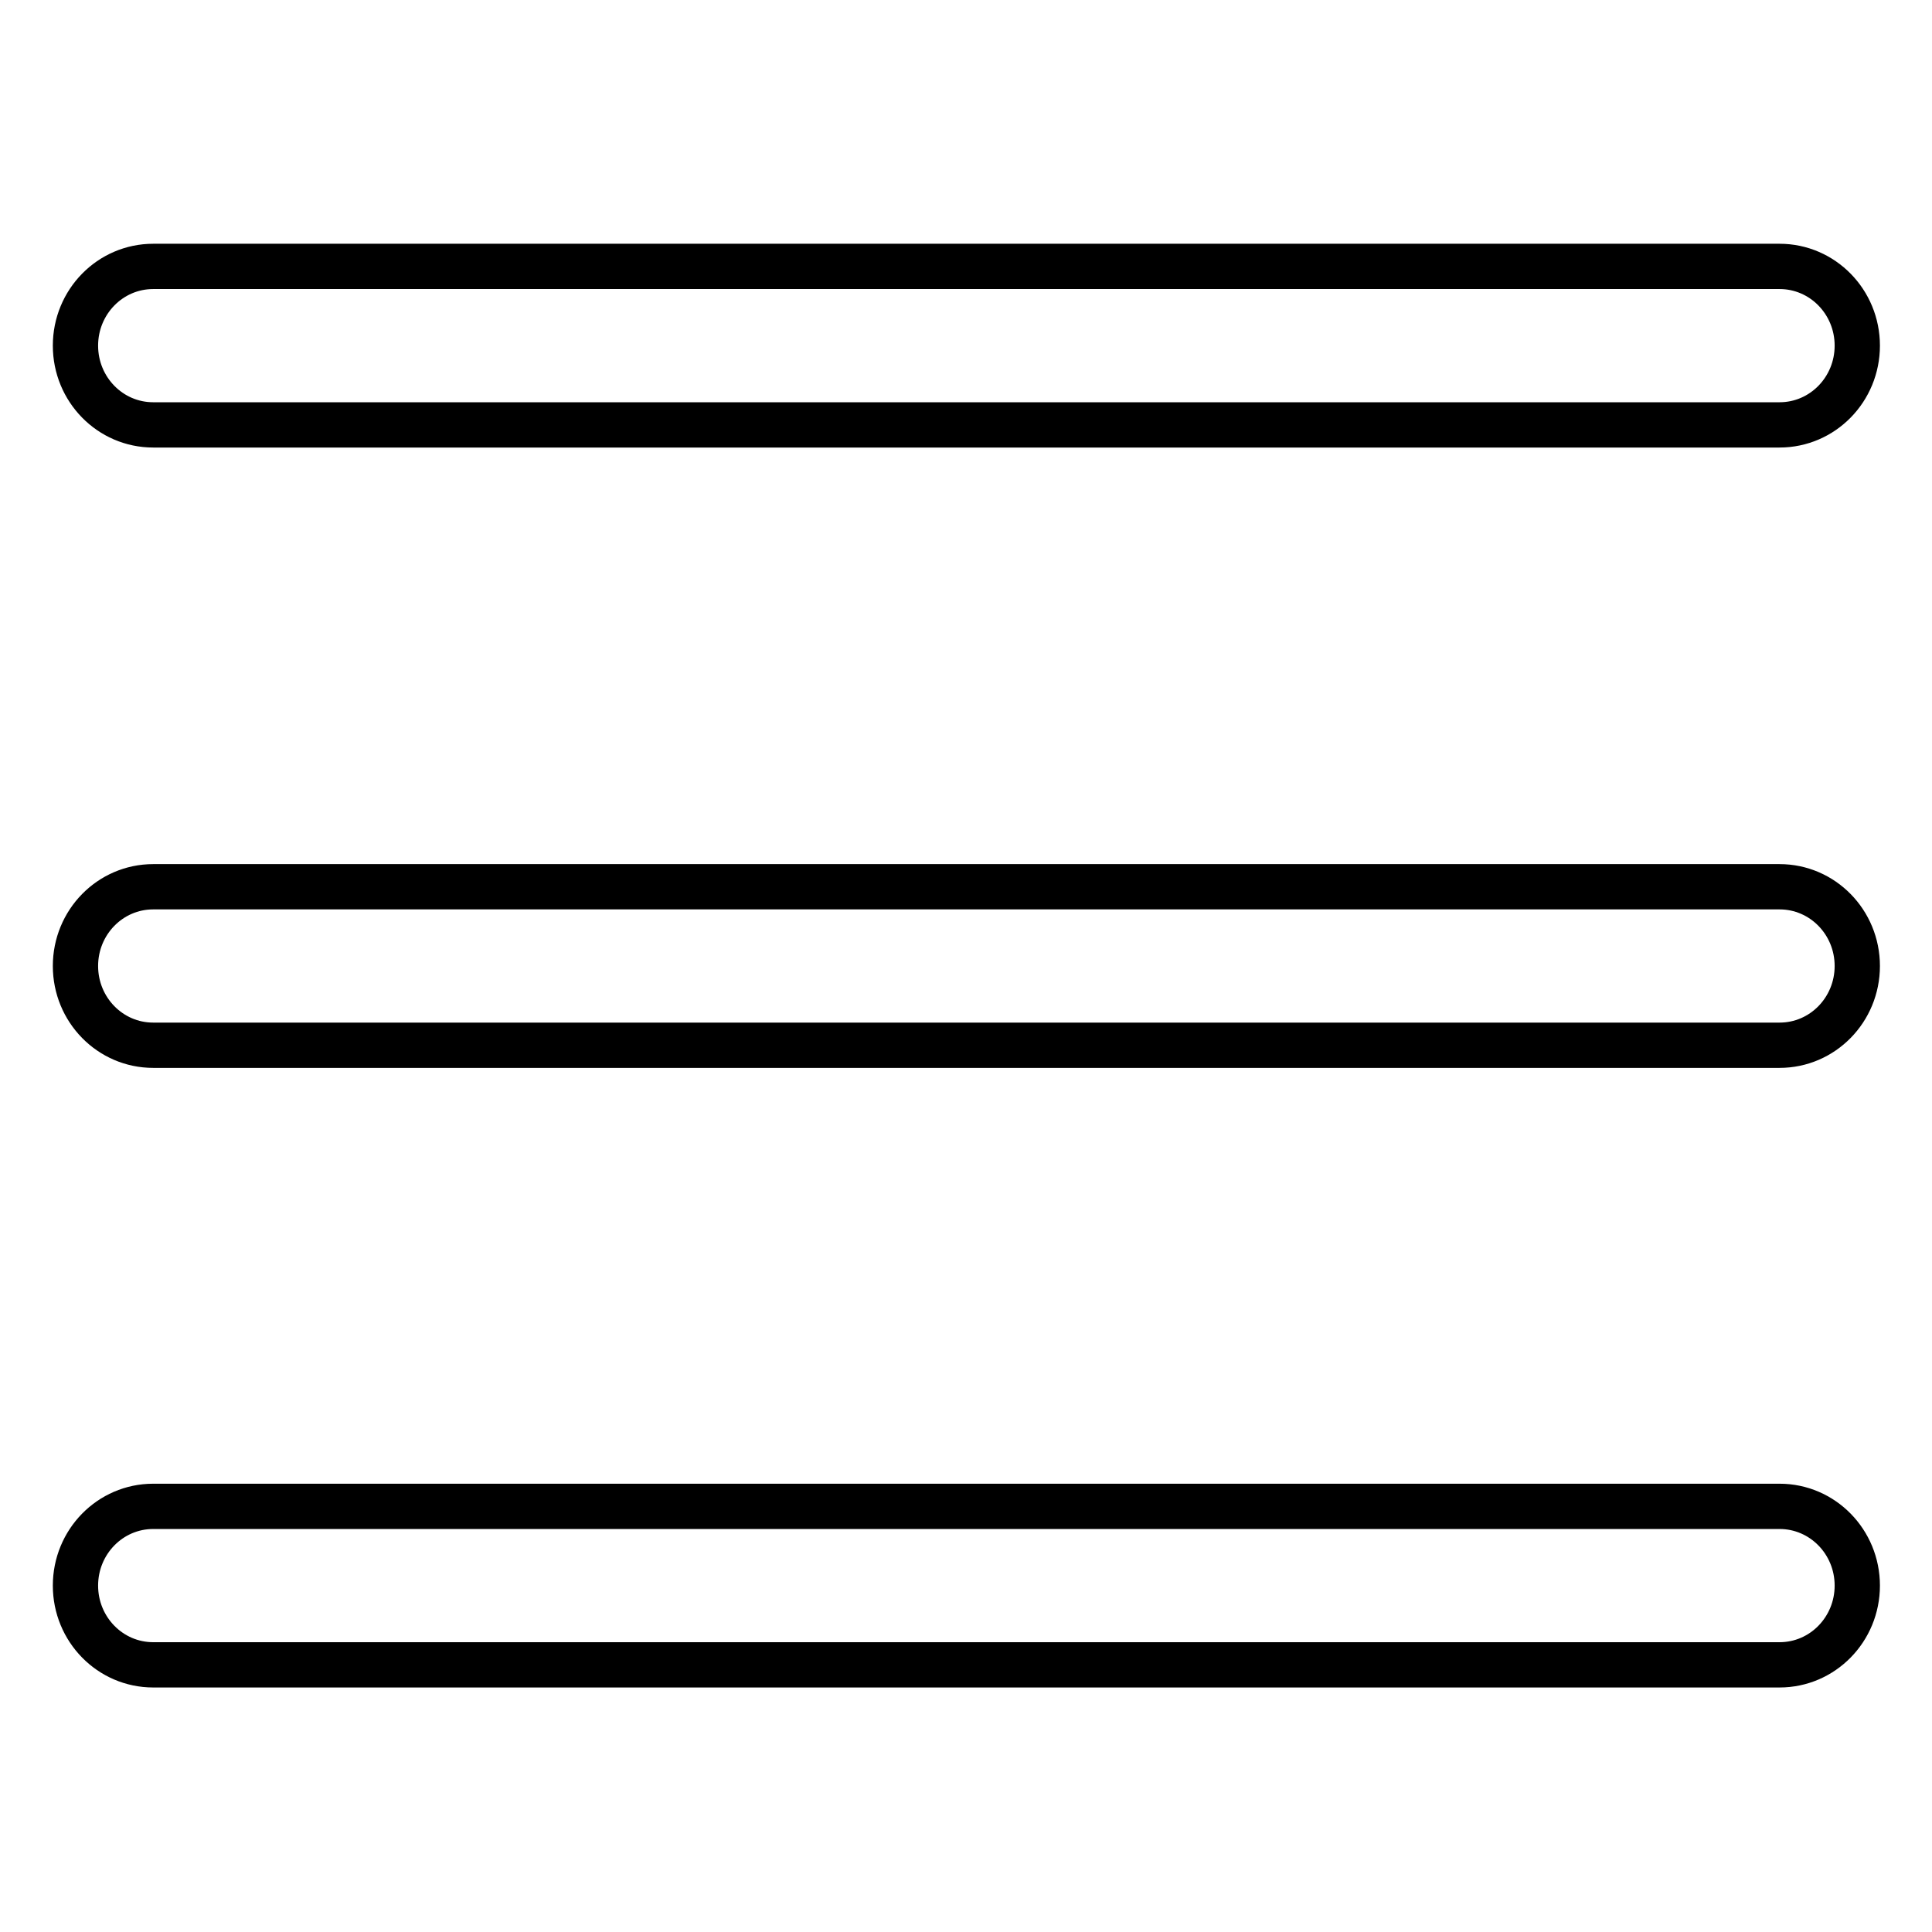
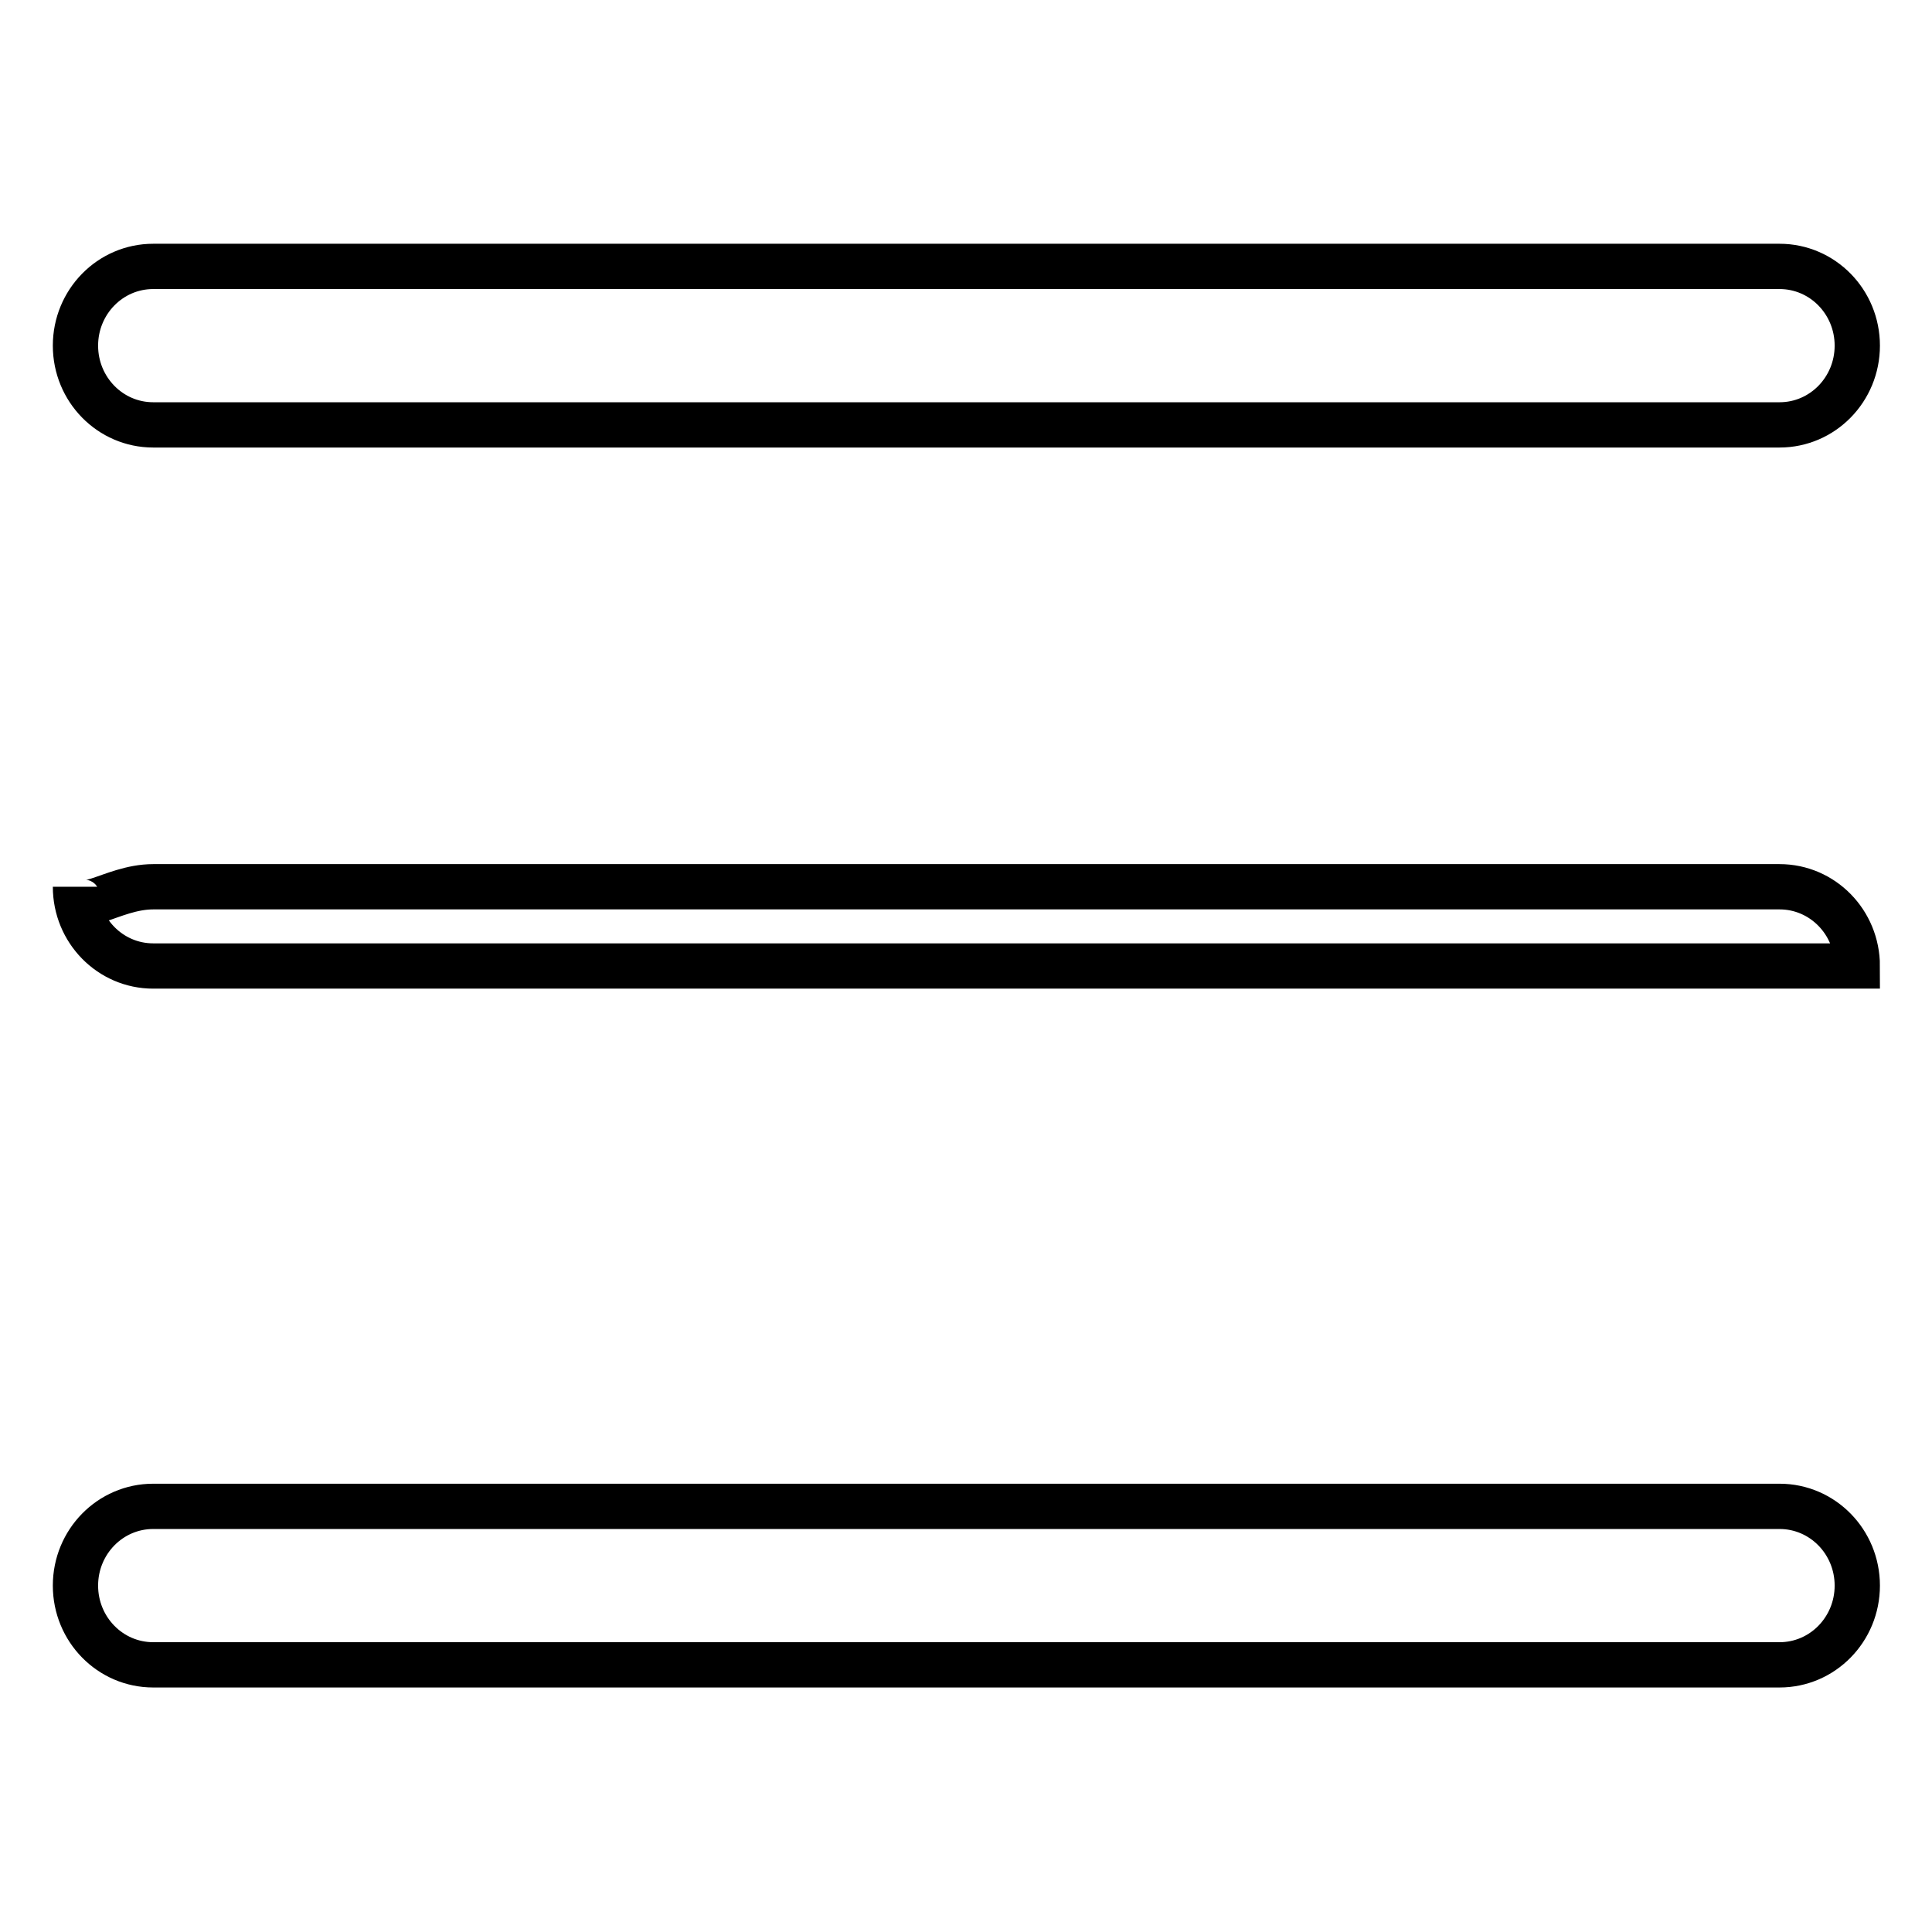
<svg xmlns="http://www.w3.org/2000/svg" version="1.1" x="0px" y="0px" viewBox="0 0 256 256" enable-background="new 0 0 256 256" xml:space="preserve">
  <g>
-     <path stroke-width="6" fill-opacity="0" stroke="#000000" d="M20.3,35.3h215.5c5.7,0,10.3,4.7,10.3,10.5s-4.6,10.5-10.3,10.5H20.3c-5.7,0-10.3-4.7-10.3-10.5 S14.6,35.3,20.3,35.3z M20.3,117.5h215.5c5.7,0,10.3,4.7,10.3,10.5c0,5.8-4.6,10.5-10.3,10.5H20.3c-5.7,0-10.3-4.7-10.3-10.5 C10,122.2,14.6,117.5,20.3,117.5z M20.3,199.6h215.5c5.7,0,10.3,4.7,10.3,10.5s-4.6,10.5-10.3,10.5H20.3c-5.7,0-10.3-4.7-10.3-10.5 S14.6,199.6,20.3,199.6z" />
+     <path stroke-width="6" fill-opacity="0" stroke="#000000" d="M20.3,35.3h215.5c5.7,0,10.3,4.7,10.3,10.5s-4.6,10.5-10.3,10.5H20.3c-5.7,0-10.3-4.7-10.3-10.5 S14.6,35.3,20.3,35.3z M20.3,117.5h215.5c5.7,0,10.3,4.7,10.3,10.5H20.3c-5.7,0-10.3-4.7-10.3-10.5 C10,122.2,14.6,117.5,20.3,117.5z M20.3,199.6h215.5c5.7,0,10.3,4.7,10.3,10.5s-4.6,10.5-10.3,10.5H20.3c-5.7,0-10.3-4.7-10.3-10.5 S14.6,199.6,20.3,199.6z" />
  </g>
</svg>